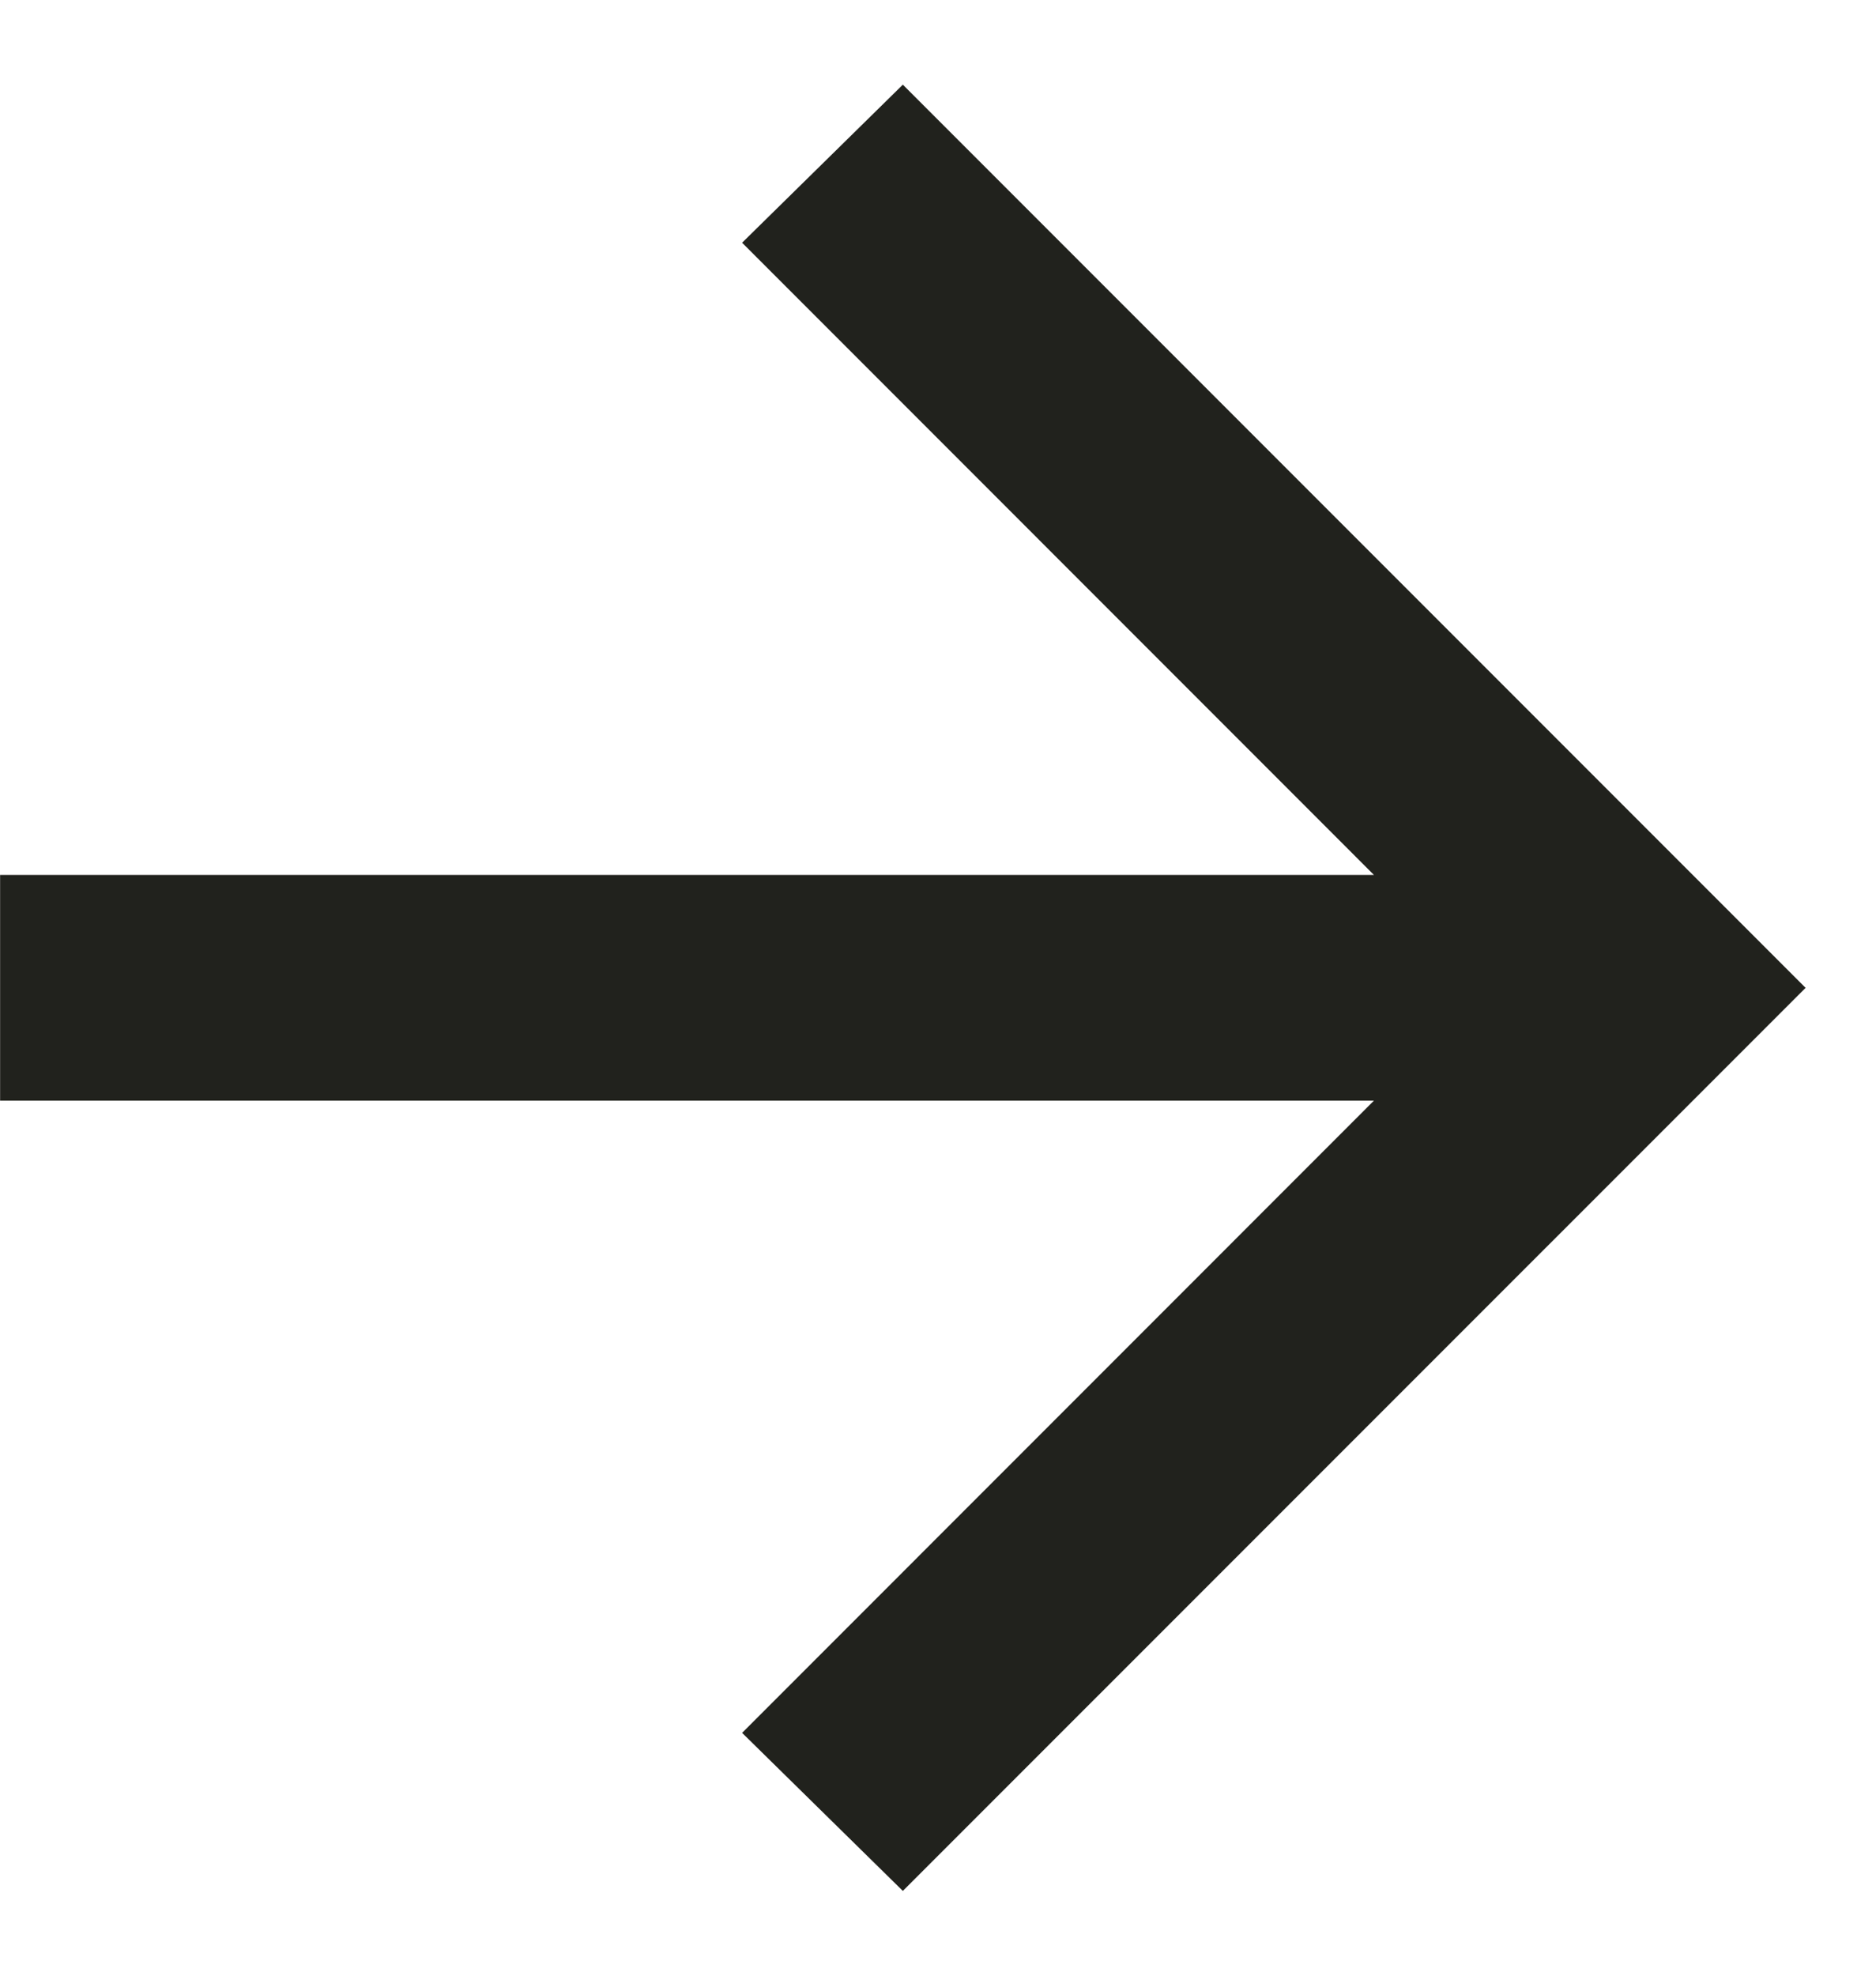
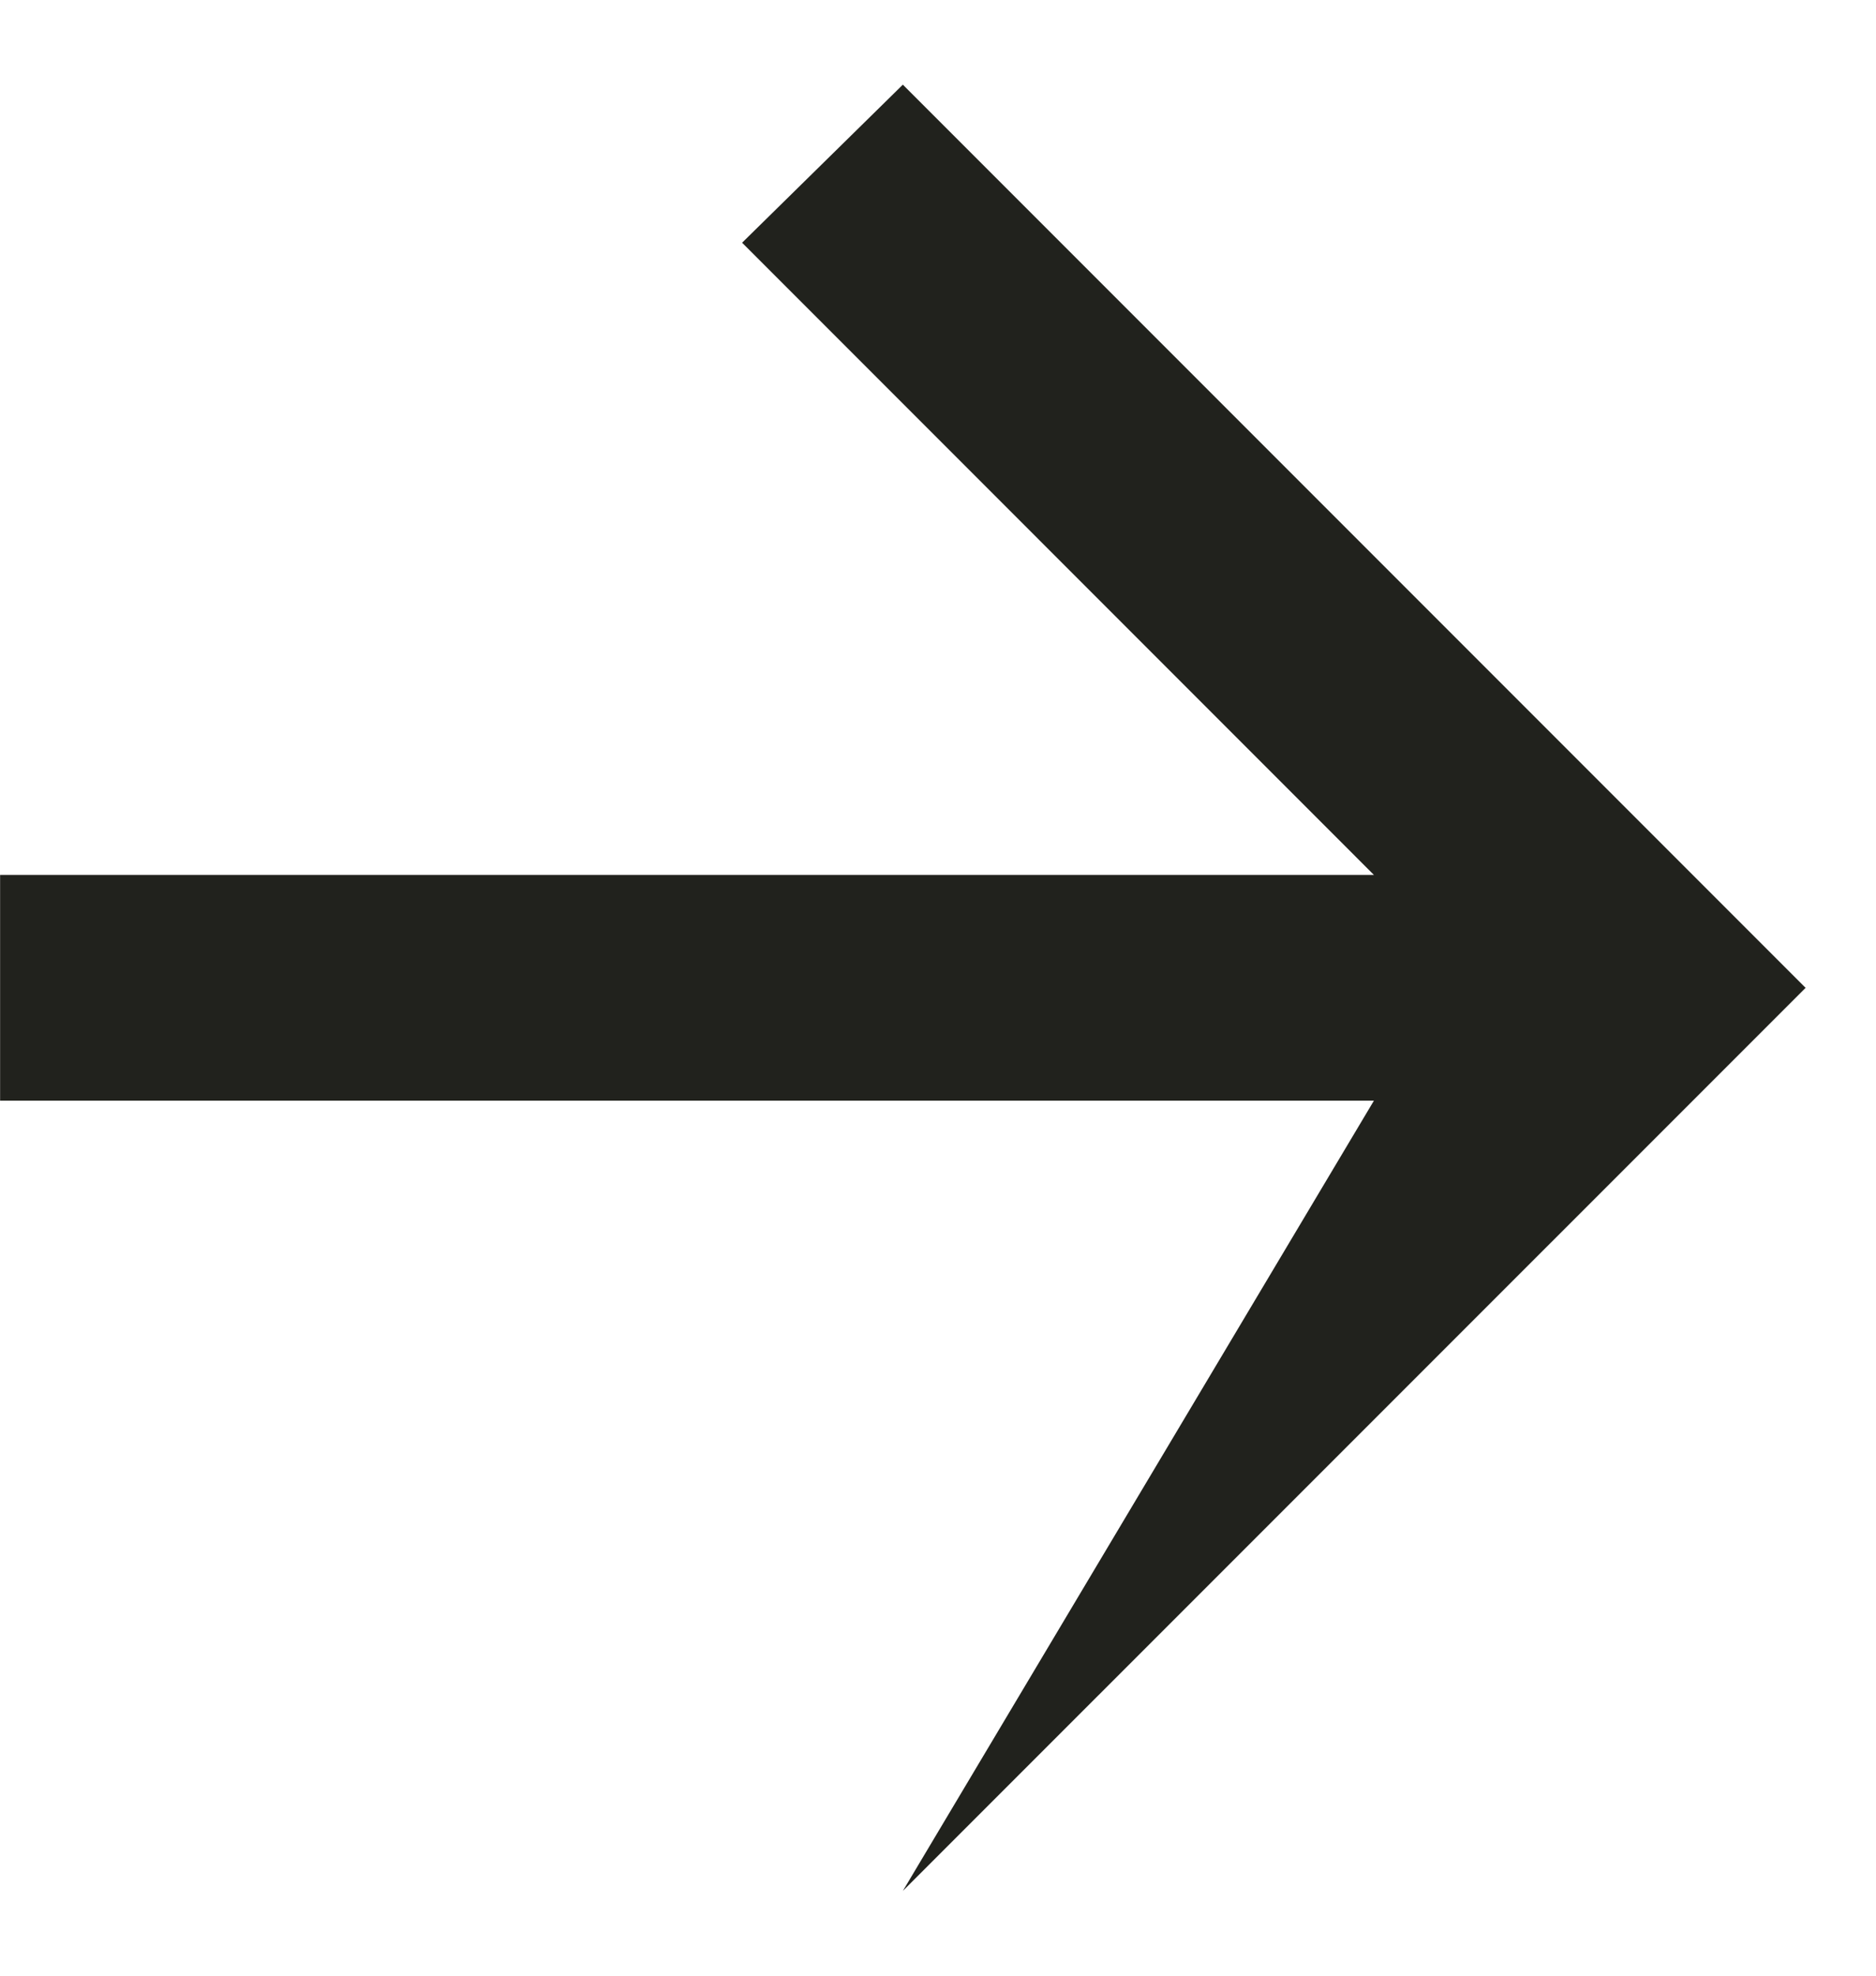
<svg xmlns="http://www.w3.org/2000/svg" width="19" height="20" viewBox="0 0 19 20" fill="none">
-   <path d="M13.915 11.142H0.001V8.857H13.915L7.516 2.457L9.144 0.857L18.287 10L9.144 19.142L7.516 17.542L13.915 11.142Z" fill="#21221D" />
+   <path d="M13.915 11.142H0.001V8.857H13.915L7.516 2.457L9.144 0.857L18.287 10L9.144 19.142L13.915 11.142Z" fill="#21221D" />
</svg>